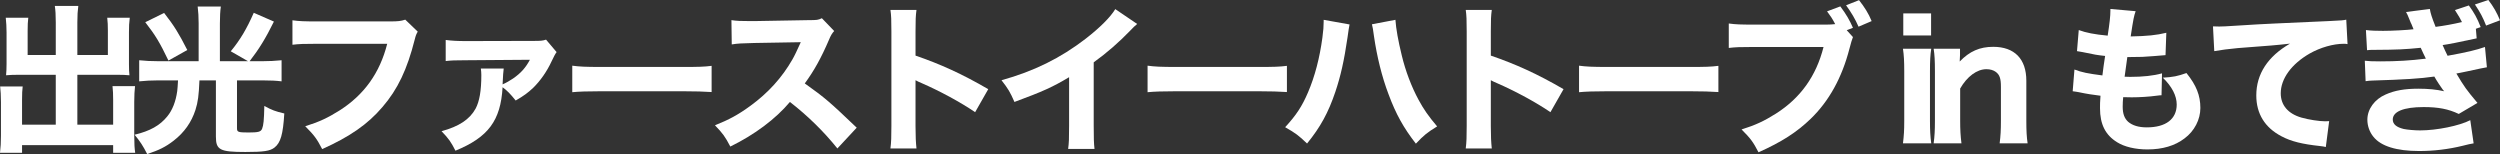
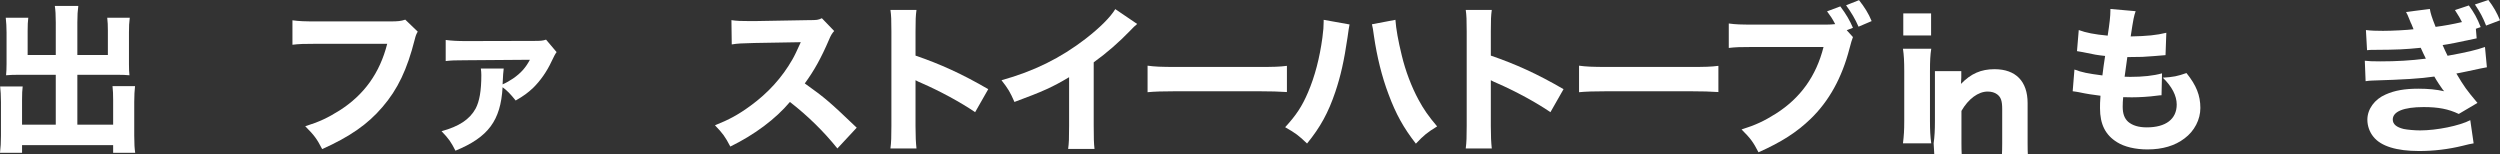
<svg xmlns="http://www.w3.org/2000/svg" id="_レイヤー_2" viewBox="0 0 782.2 48.2">
  <rect x="0" y="0" width="782.2" height="48.2" fill="#333333" stroke="none" />
  <defs>
    <style>.cls-1{fill:#fff;stroke-width:0px;}</style>
  </defs>
  <g id="contents">
    <path class="cls-1" d="M17.45,7c0-2.4-.1-3.85-.3-5.15h7.35c-.2,1.5-.3,2.85-.3,5.15v10.2h9.55v-7.6c0-1.65-.05-2.75-.2-4.05h7.05c-.2,1.55-.25,2.65-.25,4.55v9.95c0,1.45.05,2.7.15,3.5-1-.1-2.3-.15-3.7-.15h-12.6v15.6h11.2v-7.75c0-1.75-.05-2.95-.2-4.3h7.05c-.15,1.35-.25,2.9-.25,4.95v10.5c0,2.6.1,4.05.3,5.4h-6.9v-2.4H6.9v2.4H0c.2-1.65.3-3.2.3-5.4v-10.4c0-1.95-.1-3.7-.25-4.95h7.05c-.15,1.15-.2,2.3-.2,4.3v7.65h10.55v-15.6H5.75c-1.6,0-2.75.05-3.85.15.1-1.1.15-2.15.15-3.5v-9.9c0-1.4-.1-3.5-.25-4.6h7.05c-.15,1.15-.2,2.35-.2,4.1v7.55h8.8V7Z" />
-     <path class="cls-1" d="M62.15,7.3c0-1.95-.1-3.65-.3-5.25h7.25c-.2,1.3-.3,3.1-.3,5.3v11.8h8.8l-5.4-3.1c3-3.65,5-7.05,7.2-12.05l6.3,2.75c-2.55,5.2-4.75,8.75-7.6,12.4h4c2.05,0,4-.1,6-.3v6.6c-1.65-.2-3.3-.3-5.9-.3h-8.05v15c0,1.15.35,1.3,3.6,1.3,3.05,0,3.85-.2,4.25-1.15.45-1.15.6-2.6.7-7.15,2.4,1.3,3.45,1.7,6.25,2.35-.4,6.55-1.15,9.15-3.05,10.65-1.4,1.1-3.35,1.4-9.15,1.4-7.95,0-9.2-.65-9.2-4.8v-17.6h-5.15c-.2,4.75-.45,6.7-1.25,9.25-1.25,3.85-3.5,7.05-6.8,9.6-2.5,1.95-4.65,3-8.3,4.2-1.3-2.55-2.2-3.95-3.95-6.05,4.85-1.15,7.95-2.9,10.25-5.75,1.6-1.95,2.65-4.65,3.1-7.9.1-.9.15-1.55.25-3.35h-6.25c-2.1,0-3.9.1-5.9.3v-6.6c1.8.2,3.85.3,6,.3h12.6V7.3ZM51.35,4.05c3.15,4.05,4.55,6.3,7.25,11.6l-5.9,3.3c-2.7-5.65-4.1-7.95-7.25-12l5.9-2.9Z" />
    <path class="cls-1" d="M130.7,9.9c-.45.8-.6,1.1-.95,2.5-2.35,9.3-5.3,15.55-10.1,21.1-4.6,5.4-10.25,9.3-18.85,13.15-1.65-3.2-2.45-4.3-5.3-7.15,4.35-1.35,7.1-2.65,10.75-4.95,7.7-4.9,12.6-11.75,14.9-20.85h-21.9c-4.1,0-5.7.05-7.75.3v-7.65c2.15.3,3.7.35,7.85.35h22.9c2.2,0,3.2-.1,4.55-.55l3.9,3.75Z" />
    <path class="cls-1" d="M174.15,16.3q-.55.7-1.55,2.85c-1.5,3.25-3.55,6.15-5.8,8.35-1.6,1.5-2.85,2.45-5.45,3.95-1.7-2.1-2.65-3.1-4.1-4.15-.6,10.45-4.5,15.65-14.75,19.85-1.4-2.75-2.05-3.7-4.35-6.1,5.5-1.5,8.8-3.7,10.65-7.05,1.2-2.25,1.8-5.55,1.8-10.5,0-.85-.05-1.2-.15-2.05h7.15c-.15.95-.2,2.2-.35,4.95,1.15-.5,2.25-1.15,3.3-1.85,2.45-1.7,3.9-3.35,5.25-5.85l-20.1.15c-3.3,0-4.5.05-6.25.25v-6.6c1.9.25,3.65.35,6.3.35l21.2-.05c2.25,0,2.85-.05,3.9-.4l3.3,3.9Z" />
-     <path class="cls-1" d="M179.05,20.55c2.25.3,4.05.4,9.15.4h25.3c5.05,0,6.85-.05,9.15-.35v8.2c-2-.15-5.3-.25-9.2-.25h-25.25c-4.35,0-7.2.1-9.15.3v-8.3Z" />
    <path class="cls-1" d="M262,46.45c-4.25-5.3-9.25-10.2-14.85-14.55-4.45,5.3-11.05,10.25-18.65,13.95-1.65-3.15-2.35-4.1-4.8-6.65,4.4-1.75,7.35-3.35,11.1-6.1,5.5-4,9.9-8.85,13.1-14.45.65-1.1,1.5-2.9,2.65-5.45l-14.6.25c-4.15.1-5.1.15-7,.45l-.1-7.6c1.6.25,3,.3,6.1.3h.95l17.05-.3c2.75,0,3-.05,4.2-.6l3.85,4c-.65.7-1.05,1.35-1.65,2.8-2.4,5.6-4.65,9.65-7.55,13.6,6.45,4.6,7.7,5.7,16.25,13.85l-6.05,6.5Z" />
    <path class="cls-1" d="M278.6,46.45c.25-1.9.3-3.65.3-7.05V9.8c0-3.55-.05-4.95-.3-6.7h8.15c-.25,1.9-.3,3.05-.3,6.7v7.6c7.75,2.65,14.6,5.75,22.75,10.5l-4.1,7.2c-4.45-3.05-11-6.6-16.75-9.1-.95-.4-1.15-.5-1.9-.9v14.4c0,3.2.1,5.05.3,6.95h-8.15Z" />
    <path class="cls-1" d="M355.8,7.5c-1.05.9-1.15,1-1.9,1.8-3.8,3.95-7.6,7.25-11.7,10.2v19.7c0,4,.05,5.7.25,7.4h-8.25c.25-1.9.3-3.15.3-7.25v-15.2c-5.2,3.1-8.05,4.4-17.1,7.75-1.35-3.1-1.95-4.1-4.05-6.8,10.1-2.8,18.45-6.9,26.35-13,4.4-3.4,7.75-6.75,9.25-9.25l6.85,4.65Z" />
    <path class="cls-1" d="M359.05,20.55c2.25.3,4.05.4,9.15.4h25.3c5.05,0,6.85-.05,9.15-.35v8.2c-2-.15-5.3-.25-9.2-.25h-25.25c-4.35,0-7.2.1-9.15.3v-8.3Z" />
    <path class="cls-1" d="M422.25,7.65q-.2.85-.65,4.15c-1.05,7.2-2.15,12.05-3.8,16.95-2.2,6.5-4.65,11-8.85,16.15-2.6-2.5-3.6-3.25-6.85-5.1,3.45-3.75,5.3-6.55,7.15-10.9,2.15-5,3.65-10.8,4.5-17.1.3-2.15.4-3.7.4-5.05v-.55l8.1,1.45ZM436.6,6.2c.2,2.85.85,6.5,2,11.2,1.15,4.8,3.05,9.8,5.25,13.85,1.6,2.95,3.05,5.05,5.8,8.3-3.1,1.9-4.15,2.75-6.65,5.4-3.85-4.95-6.25-9.25-8.55-15.45-2.1-5.5-3.65-11.9-4.55-18.1-.25-2-.45-3.05-.65-3.8l7.35-1.4Z" />
    <path class="cls-1" d="M458.6,46.45c.25-1.9.3-3.65.3-7.05V9.8c0-3.55-.05-4.95-.3-6.7h8.15c-.25,1.9-.3,3.05-.3,6.7v7.6c7.75,2.65,14.6,5.75,22.75,10.5l-4.1,7.2c-4.45-3.05-11-6.6-16.75-9.1-.95-.4-1.15-.5-1.9-.9v14.4c0,3.2.1,5.05.3,6.95h-8.15Z" />
    <path class="cls-1" d="M494.05,20.55c2.25.3,4.05.4,9.15.4h25.3c5.05,0,6.85-.05,9.15-.35v8.2c-2-.15-5.3-.25-9.2-.25h-25.25c-4.35,0-7.2.1-9.15.3v-8.3Z" />
    <path class="cls-1" d="M579.75,11.6q-.4.95-1.1,3.65c-2.35,9.1-6.4,16.4-12.15,21.95-4.3,4.15-9.1,7.25-16.3,10.45-1.65-3.2-2.45-4.3-5.3-7.15,4.35-1.35,7.1-2.65,10.75-4.95,7.7-4.9,12.6-11.75,14.9-20.85h-21.9c-4.1,0-5.7.05-7.75.3v-7.65c2.15.3,3.7.35,7.85.35h22.7c1.1,0,1.7-.05,2.75-.15-.95-1.8-1.4-2.45-2.55-4l4.15-1.55c1.9,2.55,2.95,4.4,3.95,6.7l-1.95.75,1.95,2.15ZM581.65.05c1.7,2.15,3,4.2,3.95,6.55l-4.1,1.75c-1.05-2.4-2.2-4.35-3.9-6.7l4.05-1.6Z" />
    <path class="cls-1" d="M604.25,15.25c-.3,1.9-.4,3.75-.4,7.05v15.5c0,2.95.1,4.95.4,7.05h-8.85c.3-2.5.4-4.05.4-7v-15.6c0-3.05-.1-4.95-.4-7h8.85ZM604.2,4.2v6.9h-8.7v-6.9h8.7Z" />
-     <path class="cls-1" d="M605,44.85c.3-2.25.4-4.1.4-7v-15.6c0-3.2-.1-5.1-.4-7h8.25v2c0,.4-.05,1.05-.1,2,3.1-3.2,6.25-4.6,10.5-4.6,6.65,0,10.35,3.8,10.35,10.6v12.6c0,3.05.1,4.95.4,7h-8.75c.3-2.35.4-4.2.4-7v-10.7c0-2.6-.4-3.75-1.6-4.65-.75-.55-1.75-.85-2.95-.85-2.95,0-6.05,2.3-8.2,6.05v10.15c0,2.7.1,4.55.4,7h-8.7Z" />
+     <path class="cls-1" d="M605,44.85c.3-2.25.4-4.1.4-7v-15.6h8.25v2c0,.4-.05,1.05-.1,2,3.1-3.2,6.25-4.6,10.5-4.6,6.65,0,10.35,3.8,10.35,10.6v12.6c0,3.05.1,4.95.4,7h-8.75c.3-2.35.4-4.2.4-7v-10.7c0-2.6-.4-3.75-1.6-4.65-.75-.55-1.75-.85-2.95-.85-2.95,0-6.05,2.3-8.2,6.05v10.15c0,2.7.1,4.55.4,7h-8.7Z" />
    <path class="cls-1" d="M649.05,21.75c2.35.9,4.15,1.25,8.75,1.85q.35-2.95.85-6.1c-2.4-.25-3.3-.4-7.05-1.2-.75-.15-1-.2-1.75-.3l.55-6.6c2.3.85,4.85,1.35,9.05,1.75.6-3.85.85-6.1.85-7.75v-.6l7.9.7c-.55,1.6-.7,2.3-1.55,7.9,5.1-.1,8.15-.4,11.15-1.15l-.25,7q-.75.05-3.65.3c-3.2.25-3.9.3-7.55.3h-.75c-.35,2.4-.5,3.4-.85,6.15.8.05,1.4.05,1.75.05,3.95,0,7.25-.35,9.95-1.1l-.15,6.85c-.55,0-.65.05-1.6.15-2.1.3-5.3.5-7.7.5-.55,0-.95,0-2.7-.05-.1.95-.15,2.05-.15,3,0,2.2.55,3.65,1.7,4.7,1.35,1.15,3.25,1.75,5.85,1.75,5.95,0,9.35-2.6,9.35-7.15,0-2.75-1.5-5.65-4.35-8.4,3.3-.2,4.55-.45,7.4-1.45,3.1,3.85,4.35,7,4.35,10.95,0,3.6-1.85,7.2-4.95,9.5-3,2.3-6.9,3.45-11.6,3.45-3.75,0-7.2-.8-9.5-2.25-3.65-2.25-5.35-5.6-5.35-10.65,0-1.25,0-1.75.15-3.9-2.4-.3-4.15-.55-6.75-1.1-.55-.1-1.05-.2-1.95-.3l.55-6.8Z" />
-     <path class="cls-1" d="M692.4,8.25c1.15.05,1.75.05,1.95.05.95,0,1.25,0,8.35-.45,3.45-.25,12.05-.65,25.8-1.25,4.4-.2,4.7-.25,5.6-.45l.4,7.65c-.6-.1-.75-.1-1.2-.1-3.25,0-7.3,1.15-10.65,3.05-5.65,3.25-9.05,7.85-9.05,12.45,0,3.7,2.3,6.4,6.5,7.6,2.3.65,5.55,1.15,7.4,1.15.3,0,.65,0,1.25-.05l-1.05,8.1c-.65-.15-.85-.2-1.75-.3-5.6-.6-9.1-1.45-12.1-3.05-5.2-2.7-7.9-7.05-7.9-12.8,0-6.7,3.6-12.2,10.55-16.2-4.95.55-5.2.55-16.35,1.4-2.75.25-5.45.6-7.35.95l-.4-7.75Z" />
    <path class="cls-1" d="M774.9,12c-5.25,1.15-9.1,1.9-10.65,2.1.7,1.6.75,1.7,1.55,3.35,6.05-1.1,9-1.8,11.7-2.75l.6,6.35c-.65.1-2.65.5-6.05,1.25-2.3.5-2.5.5-3.5.7,2.5,4.2,3.15,5.1,6.6,9.2l-5.85,3.45c-3.25-1.55-6.4-2.15-11-2.15-6.25,0-9.65,1.4-9.65,3.9,0,1.45,1.15,2.4,3.4,2.95,1.2.25,3.45.45,5.15.45,5.25,0,12.3-1.45,15.7-3.2l1.05,7.25c-1.35.25-1.45.25-3.4.75-4.45,1.1-9.05,1.65-13.65,1.65-7.05,0-11.95-1.5-14.3-4.45-1.2-1.45-1.9-3.4-1.9-5.35,0-3.3,2.25-6.4,5.75-7.9,2.8-1.25,5.95-1.8,10.2-1.8,3.1,0,5.65.25,8.1.8-.3-.3-.4-.4-1-1.3-.6-.85-.65-.95-1.45-2.2q-.35-.65-.65-1.1c-4.45.65-9.5.95-19.3,1.25-.9.05-1.3.05-2.2.2l-.25-6.4c1.4.15,2.2.2,4.8.2,5.25,0,9.4-.25,14.3-.85-.3-.55-.45-.9-.8-1.65-.45-1-.55-1.15-.8-1.75-5.15.5-6.8.6-14.8.65-.75,0-1.15,0-2,.1l-.35-6.3c1.55.2,3.25.25,5.35.25,2.9,0,7.55-.25,9.55-.5q-.15-.4-.65-1.6c-.1-.1-.3-.65-.65-1.5-.5-1.25-.65-1.6-1.05-2.3l7.45-.95c.2,1.3.6,2.6,1.8,5.6q3.95-.5,8.25-1.5c-.55-1.1-1-1.9-2.2-3.75l4.35-1.45c1.65,2.25,2.6,3.95,3.7,6.75l-1.5.55.25,3ZM778.55,0c1.55,2,2.7,4,3.65,6.35l-4.35,1.65c-1-2.55-1.85-4.15-3.5-6.6l4.2-1.4Z" />
  </g>
</svg>